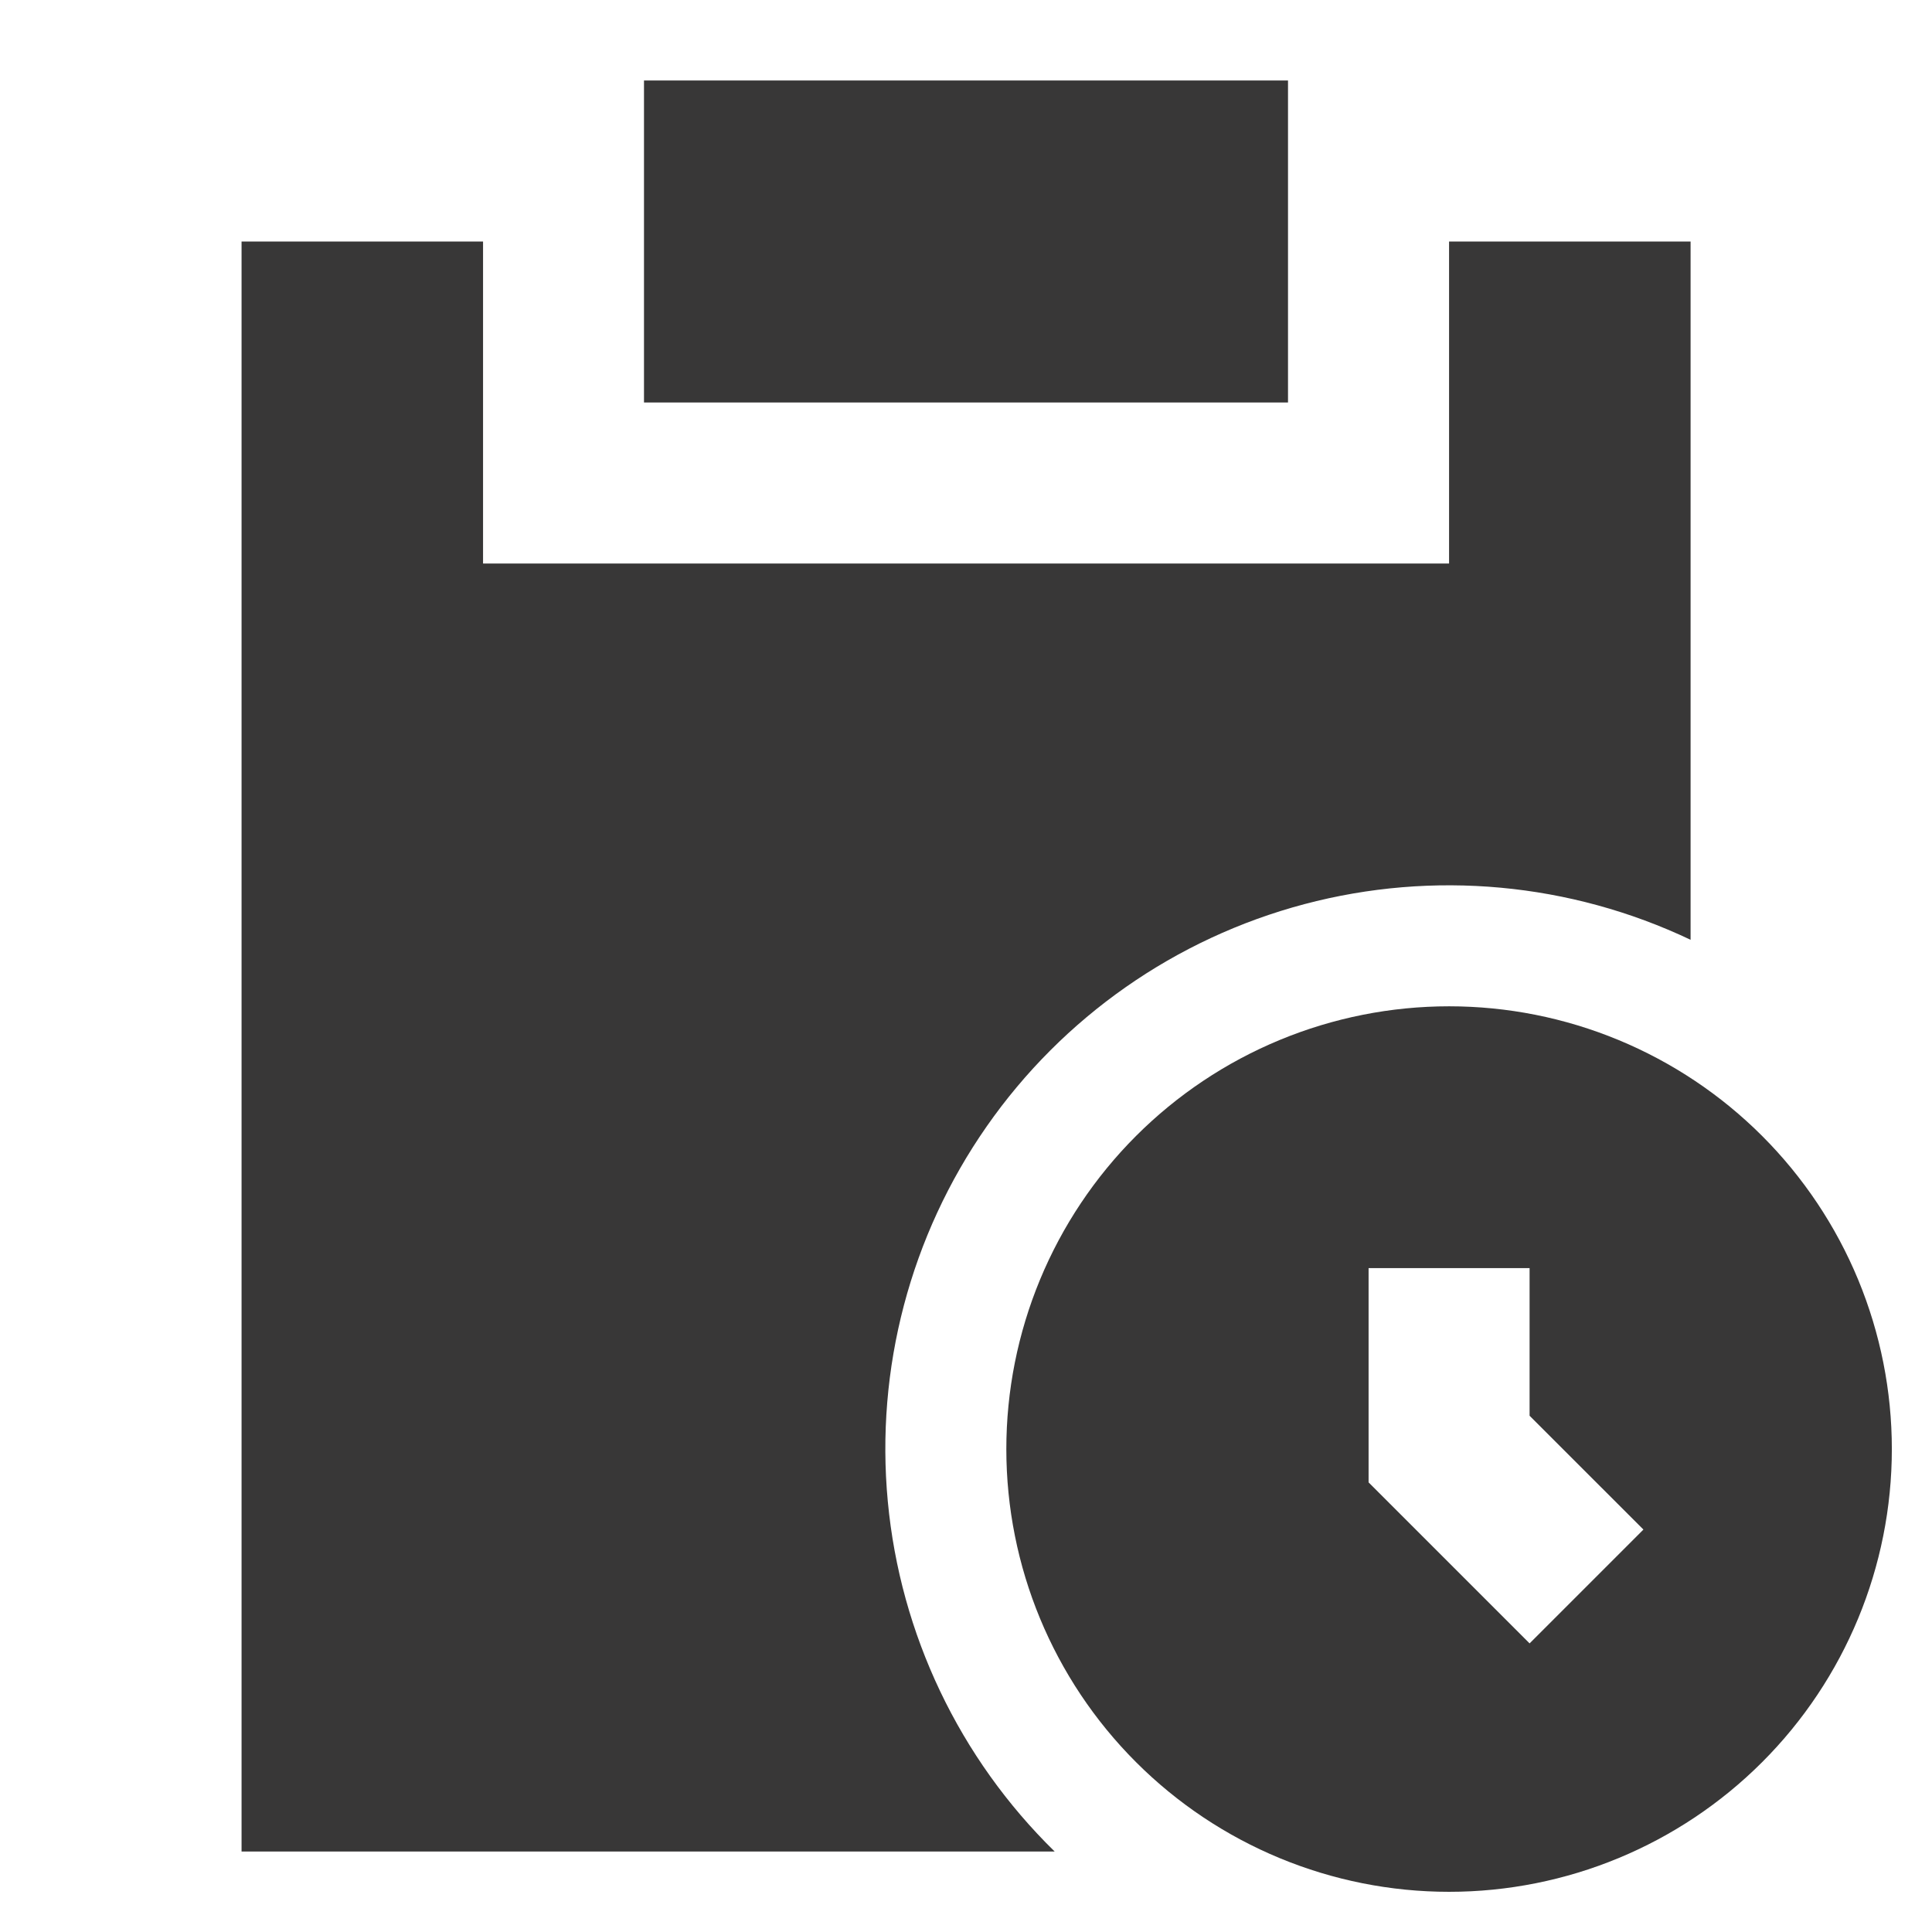
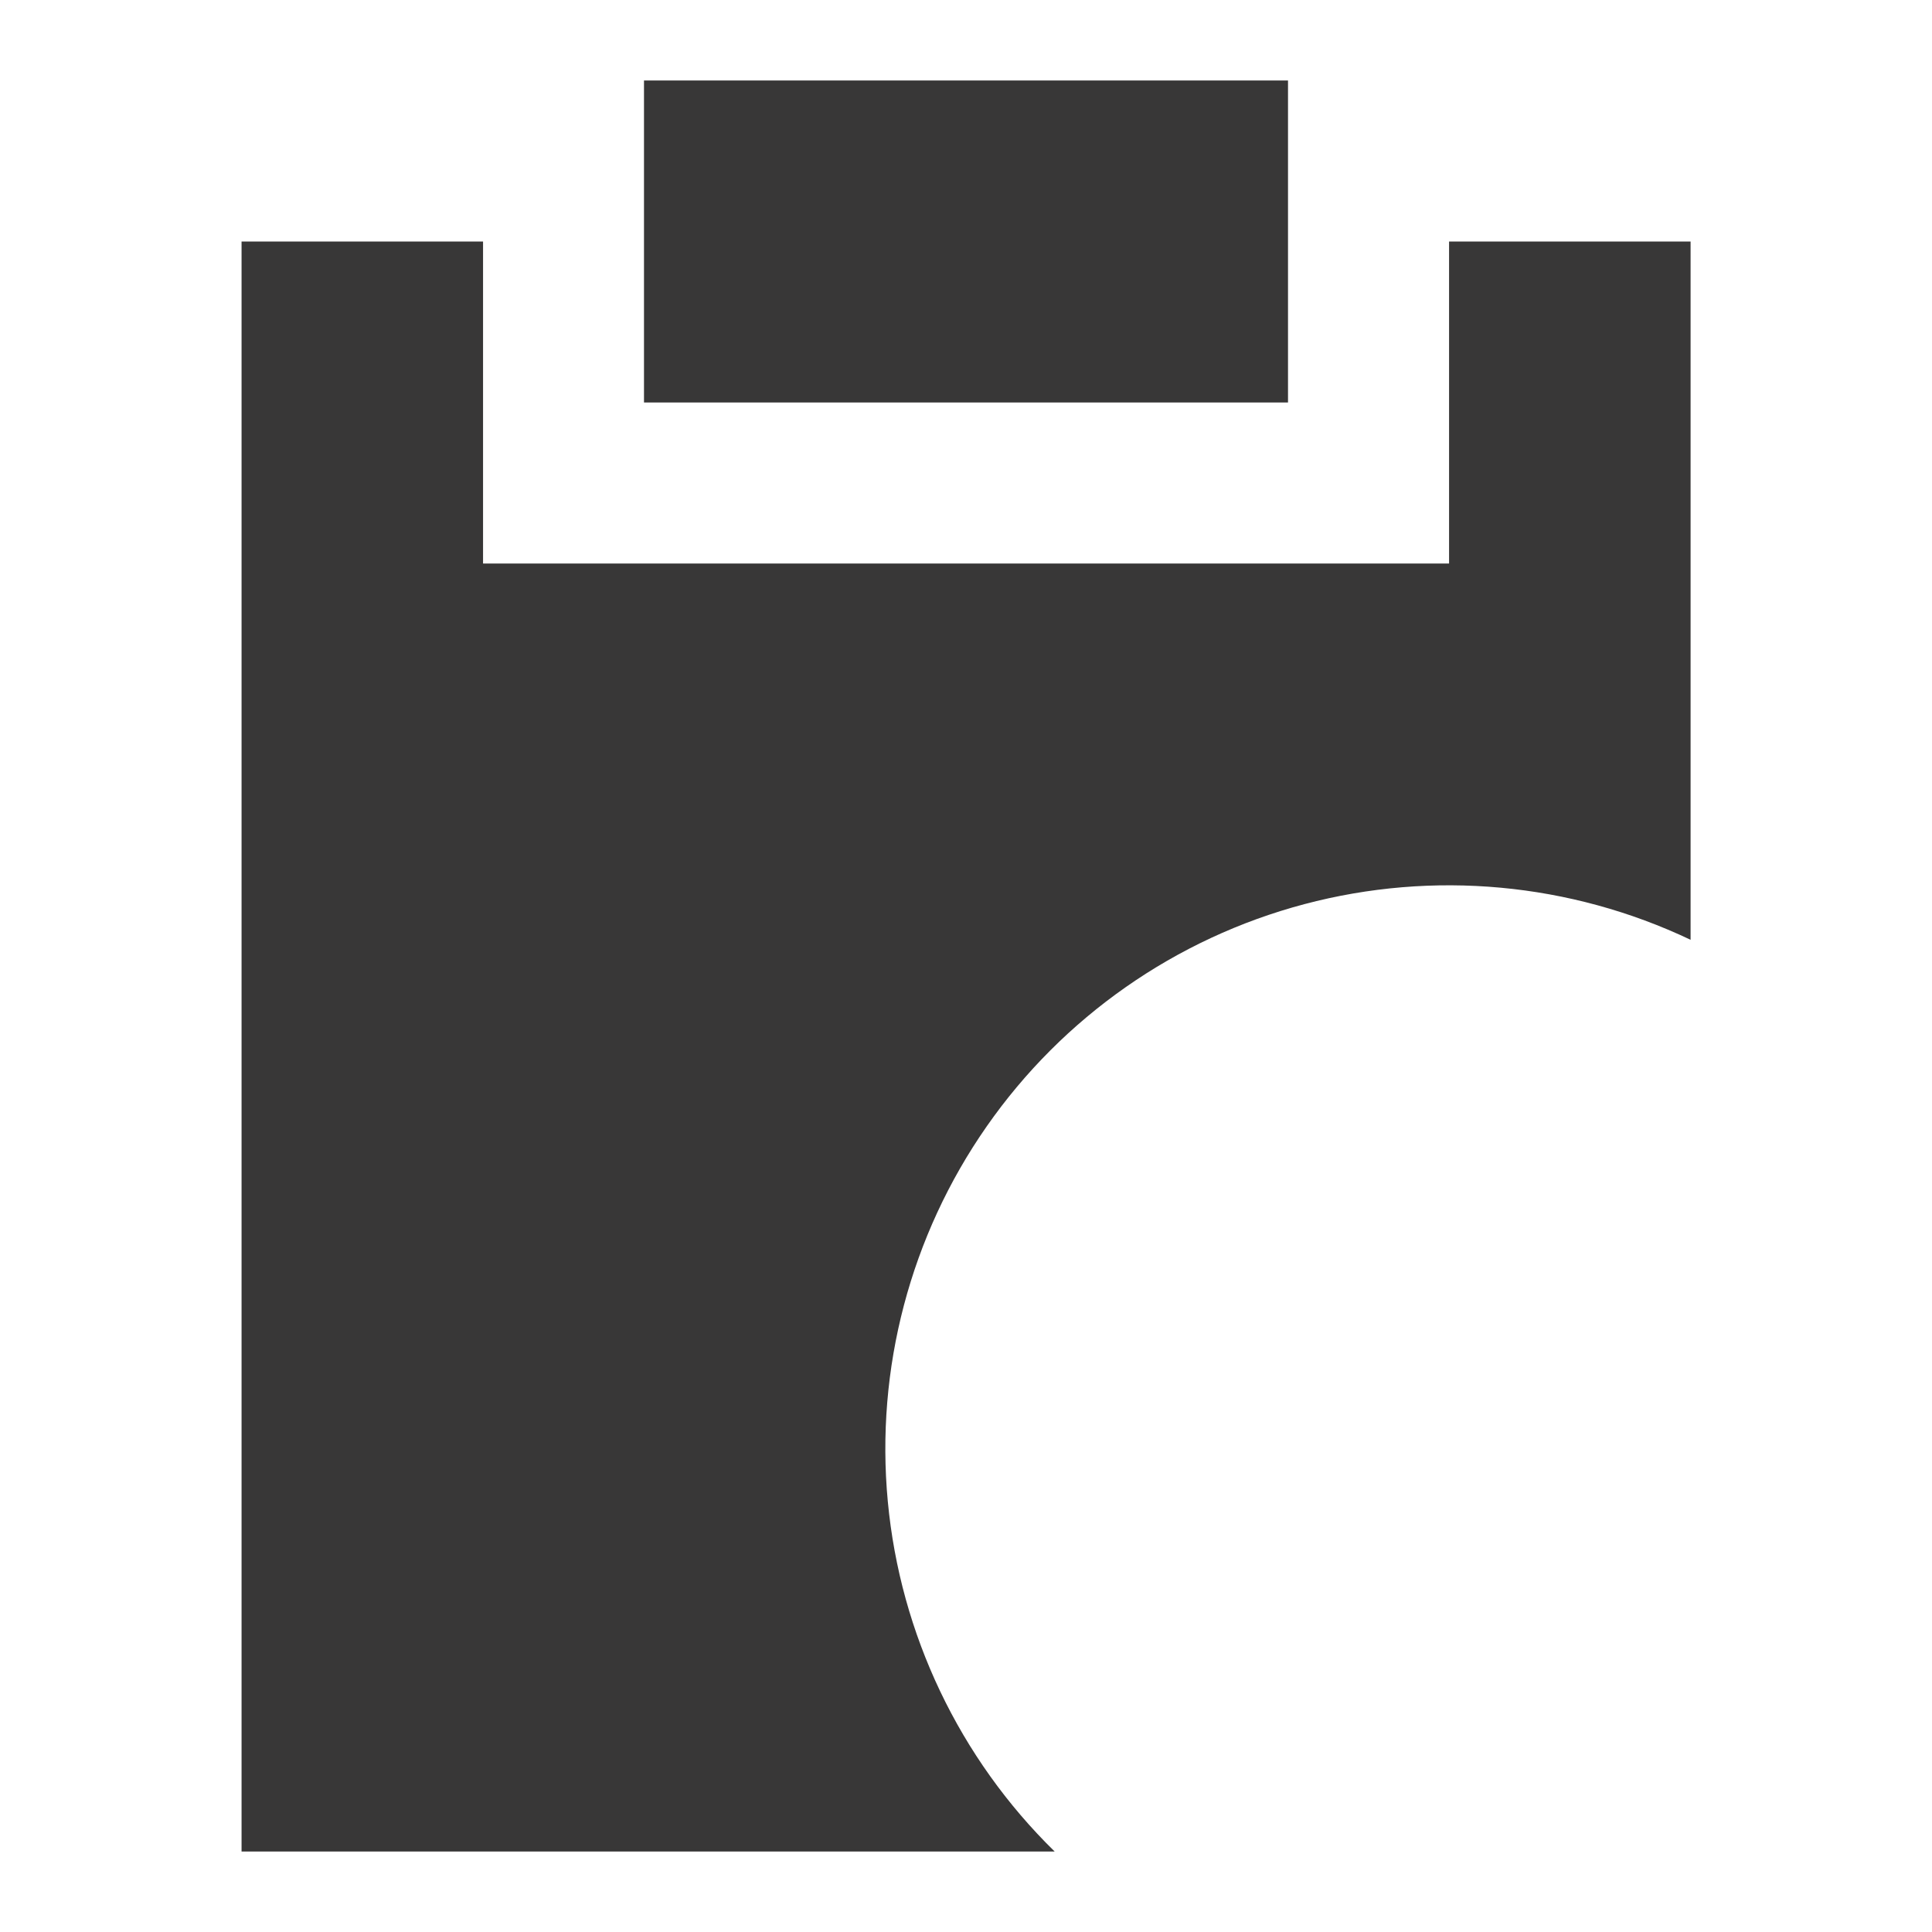
<svg xmlns="http://www.w3.org/2000/svg" viewBox="0 0 95.977 95.978" width="95.977" height="95.979" fill="none">
  <rect id="tdesign:task-time-filled" width="95.978" height="95.978" x="0" y="0" fill="rgb(255,255,255)" fill-opacity="0" />
  <path id="Vector" d="M63.985 3.998L31.992 3.998L31.992 19.994L63.985 19.994L63.985 3.998Z" fill="rgb(56.476,55.409,55.409)" fill-rule="nonzero" />
  <path id="Vector" d="M12 11.998L23.997 11.998L23.997 27.994L71.986 27.994L71.986 11.998L83.984 11.998L83.984 46.686C78 43.844 71.202 43.217 64.799 44.915C58.396 46.613 52.803 50.526 49.014 55.96C45.224 61.393 43.484 67.994 44.104 74.589C44.723 81.184 47.66 87.347 52.395 91.98L12 91.98L12 11.998Z" fill="rgb(56.476,55.409,55.409)" fill-rule="nonzero" />
-   <path id="Vector" d="M49.992 71.985C49.992 69.097 50.561 66.237 51.666 63.568C52.772 60.9 54.392 58.475 56.434 56.432C58.477 54.39 60.901 52.77 63.57 51.664C66.239 50.559 69.099 49.99 71.987 49.99C74.876 49.99 77.736 50.559 80.404 51.664C83.073 52.77 85.498 54.39 87.54 56.432C89.582 58.475 91.203 60.9 92.308 63.568C93.413 66.237 93.982 69.097 93.982 71.985C93.982 77.819 91.665 83.413 87.54 87.538C83.415 91.663 77.821 93.98 71.987 93.98C66.154 93.98 60.559 91.663 56.434 87.538C52.309 83.413 49.992 77.819 49.992 71.985ZM81.641 75.984L75.986 70.33L75.986 62.995L67.988 62.995L67.988 73.641L75.986 81.639L81.641 75.984Z" fill="rgb(56.476,55.409,55.409)" fill-rule="nonzero" />
</svg>